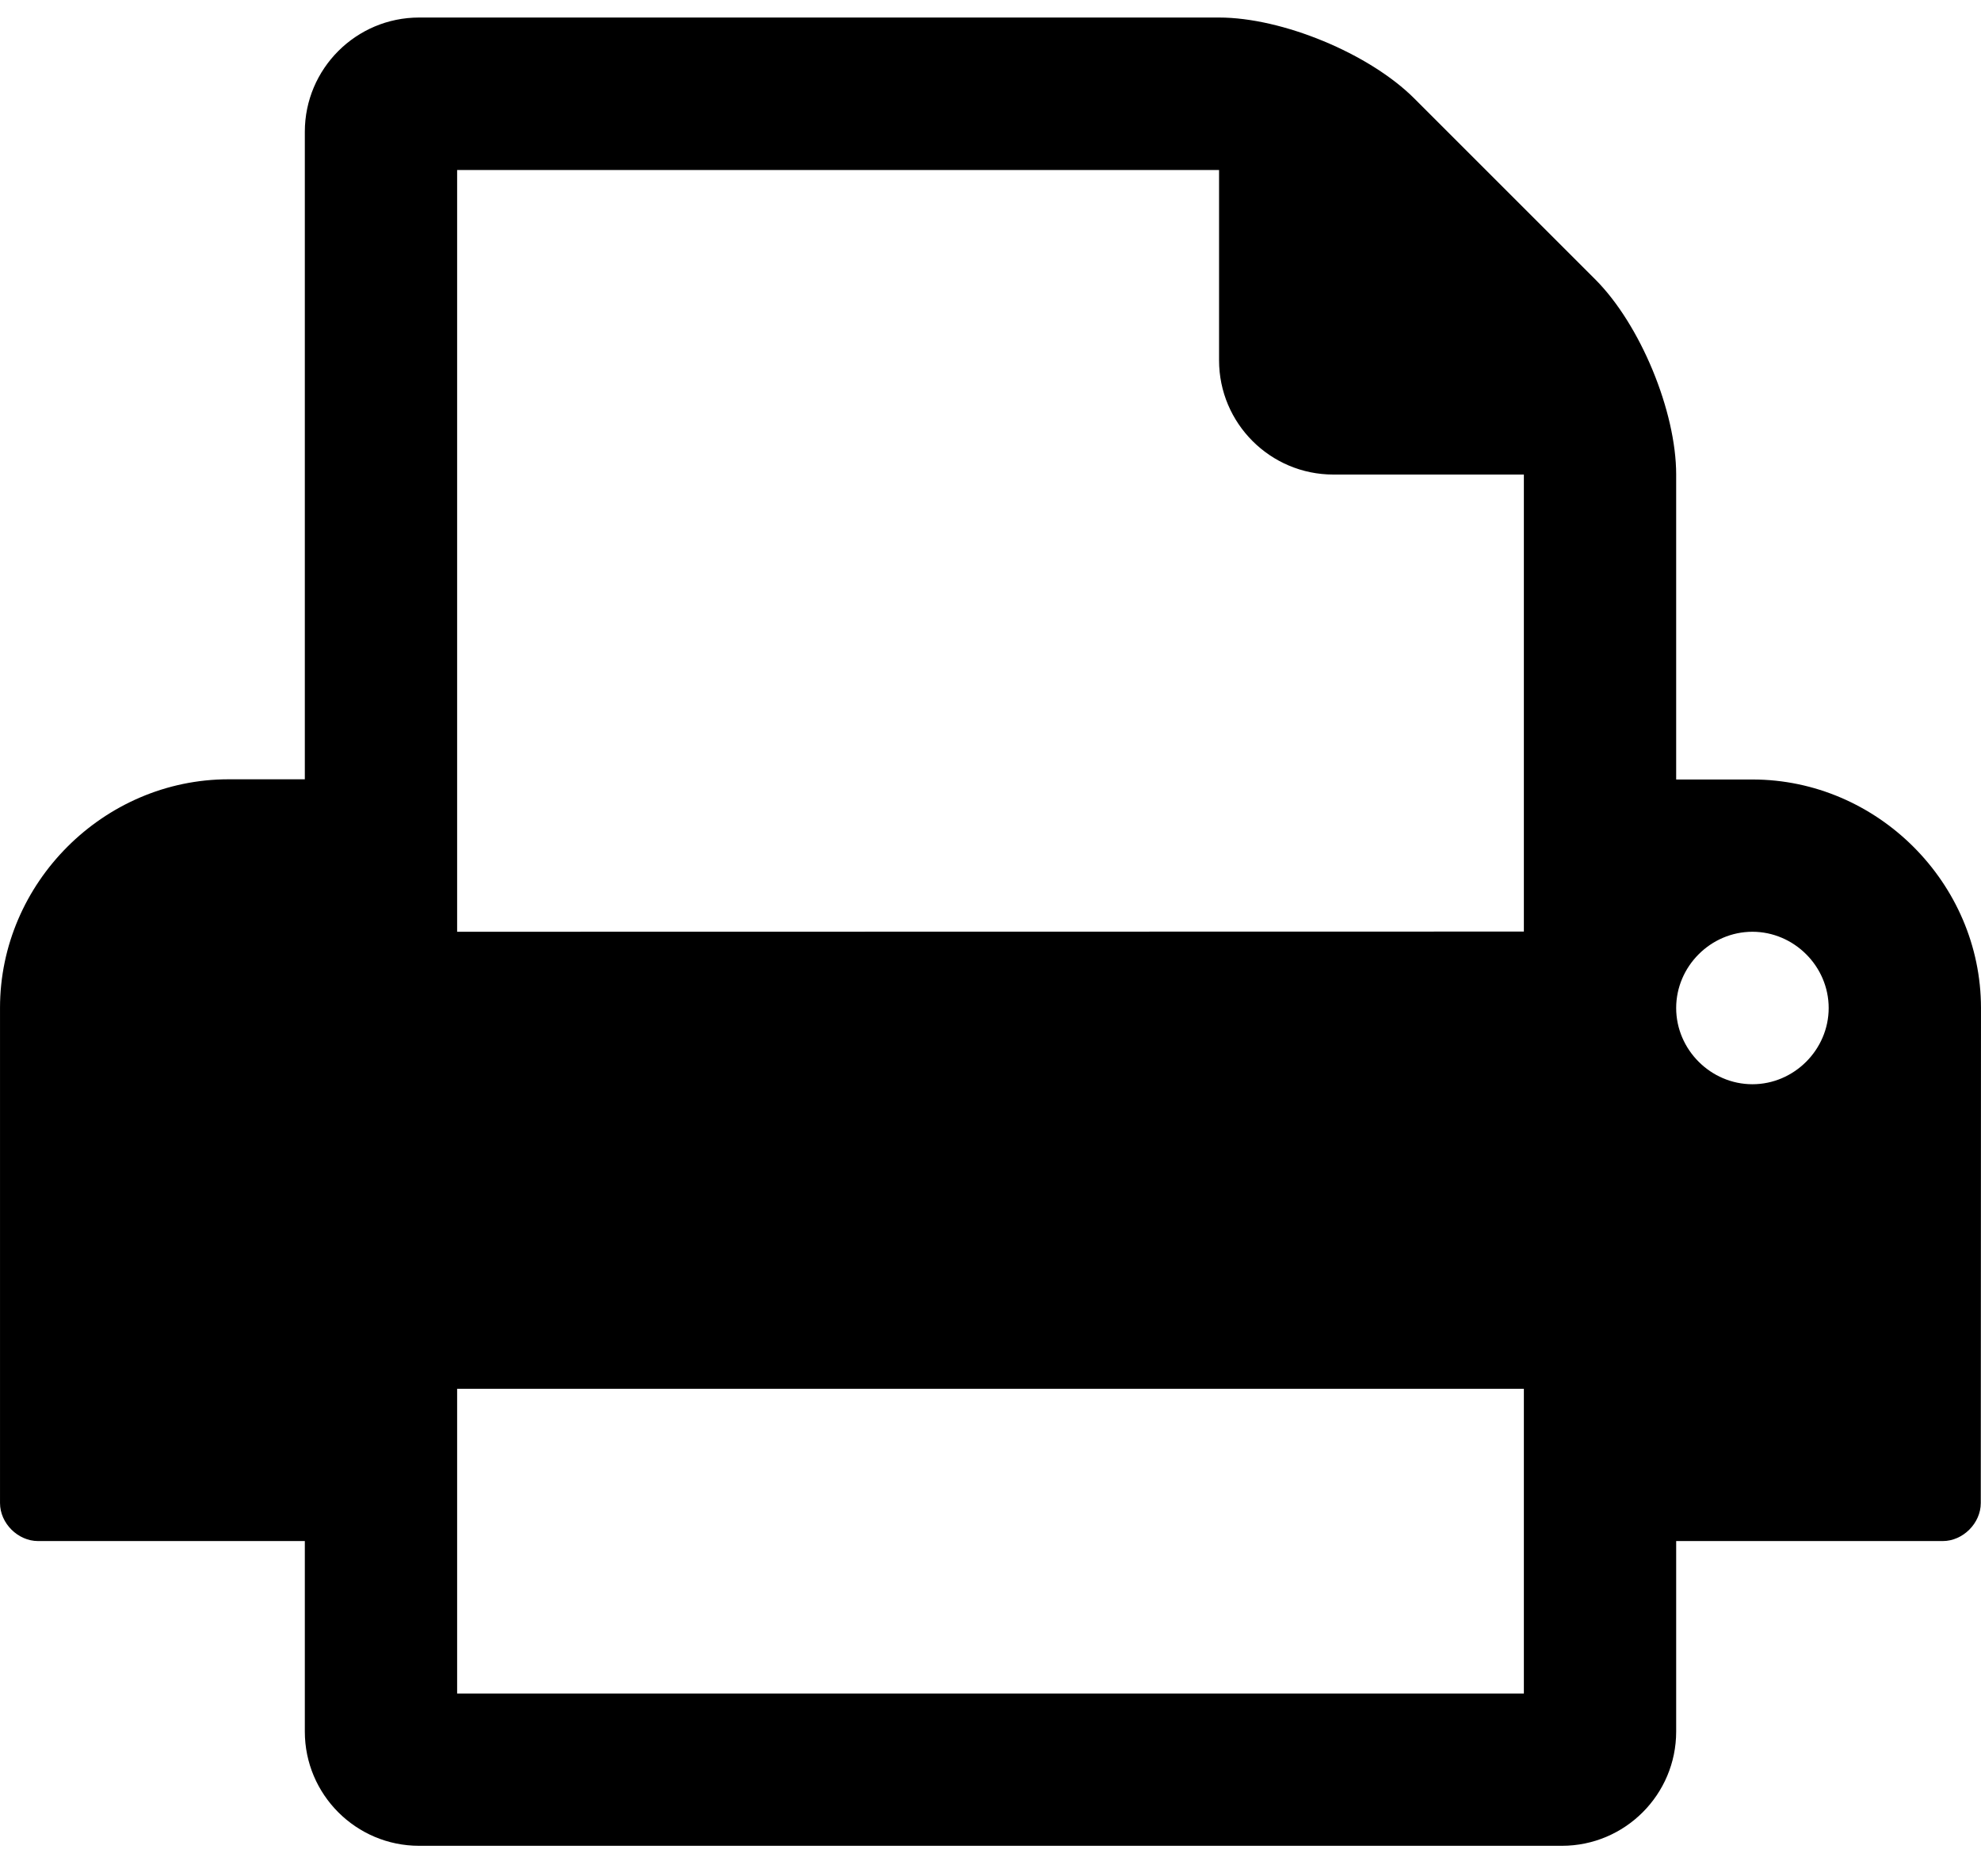
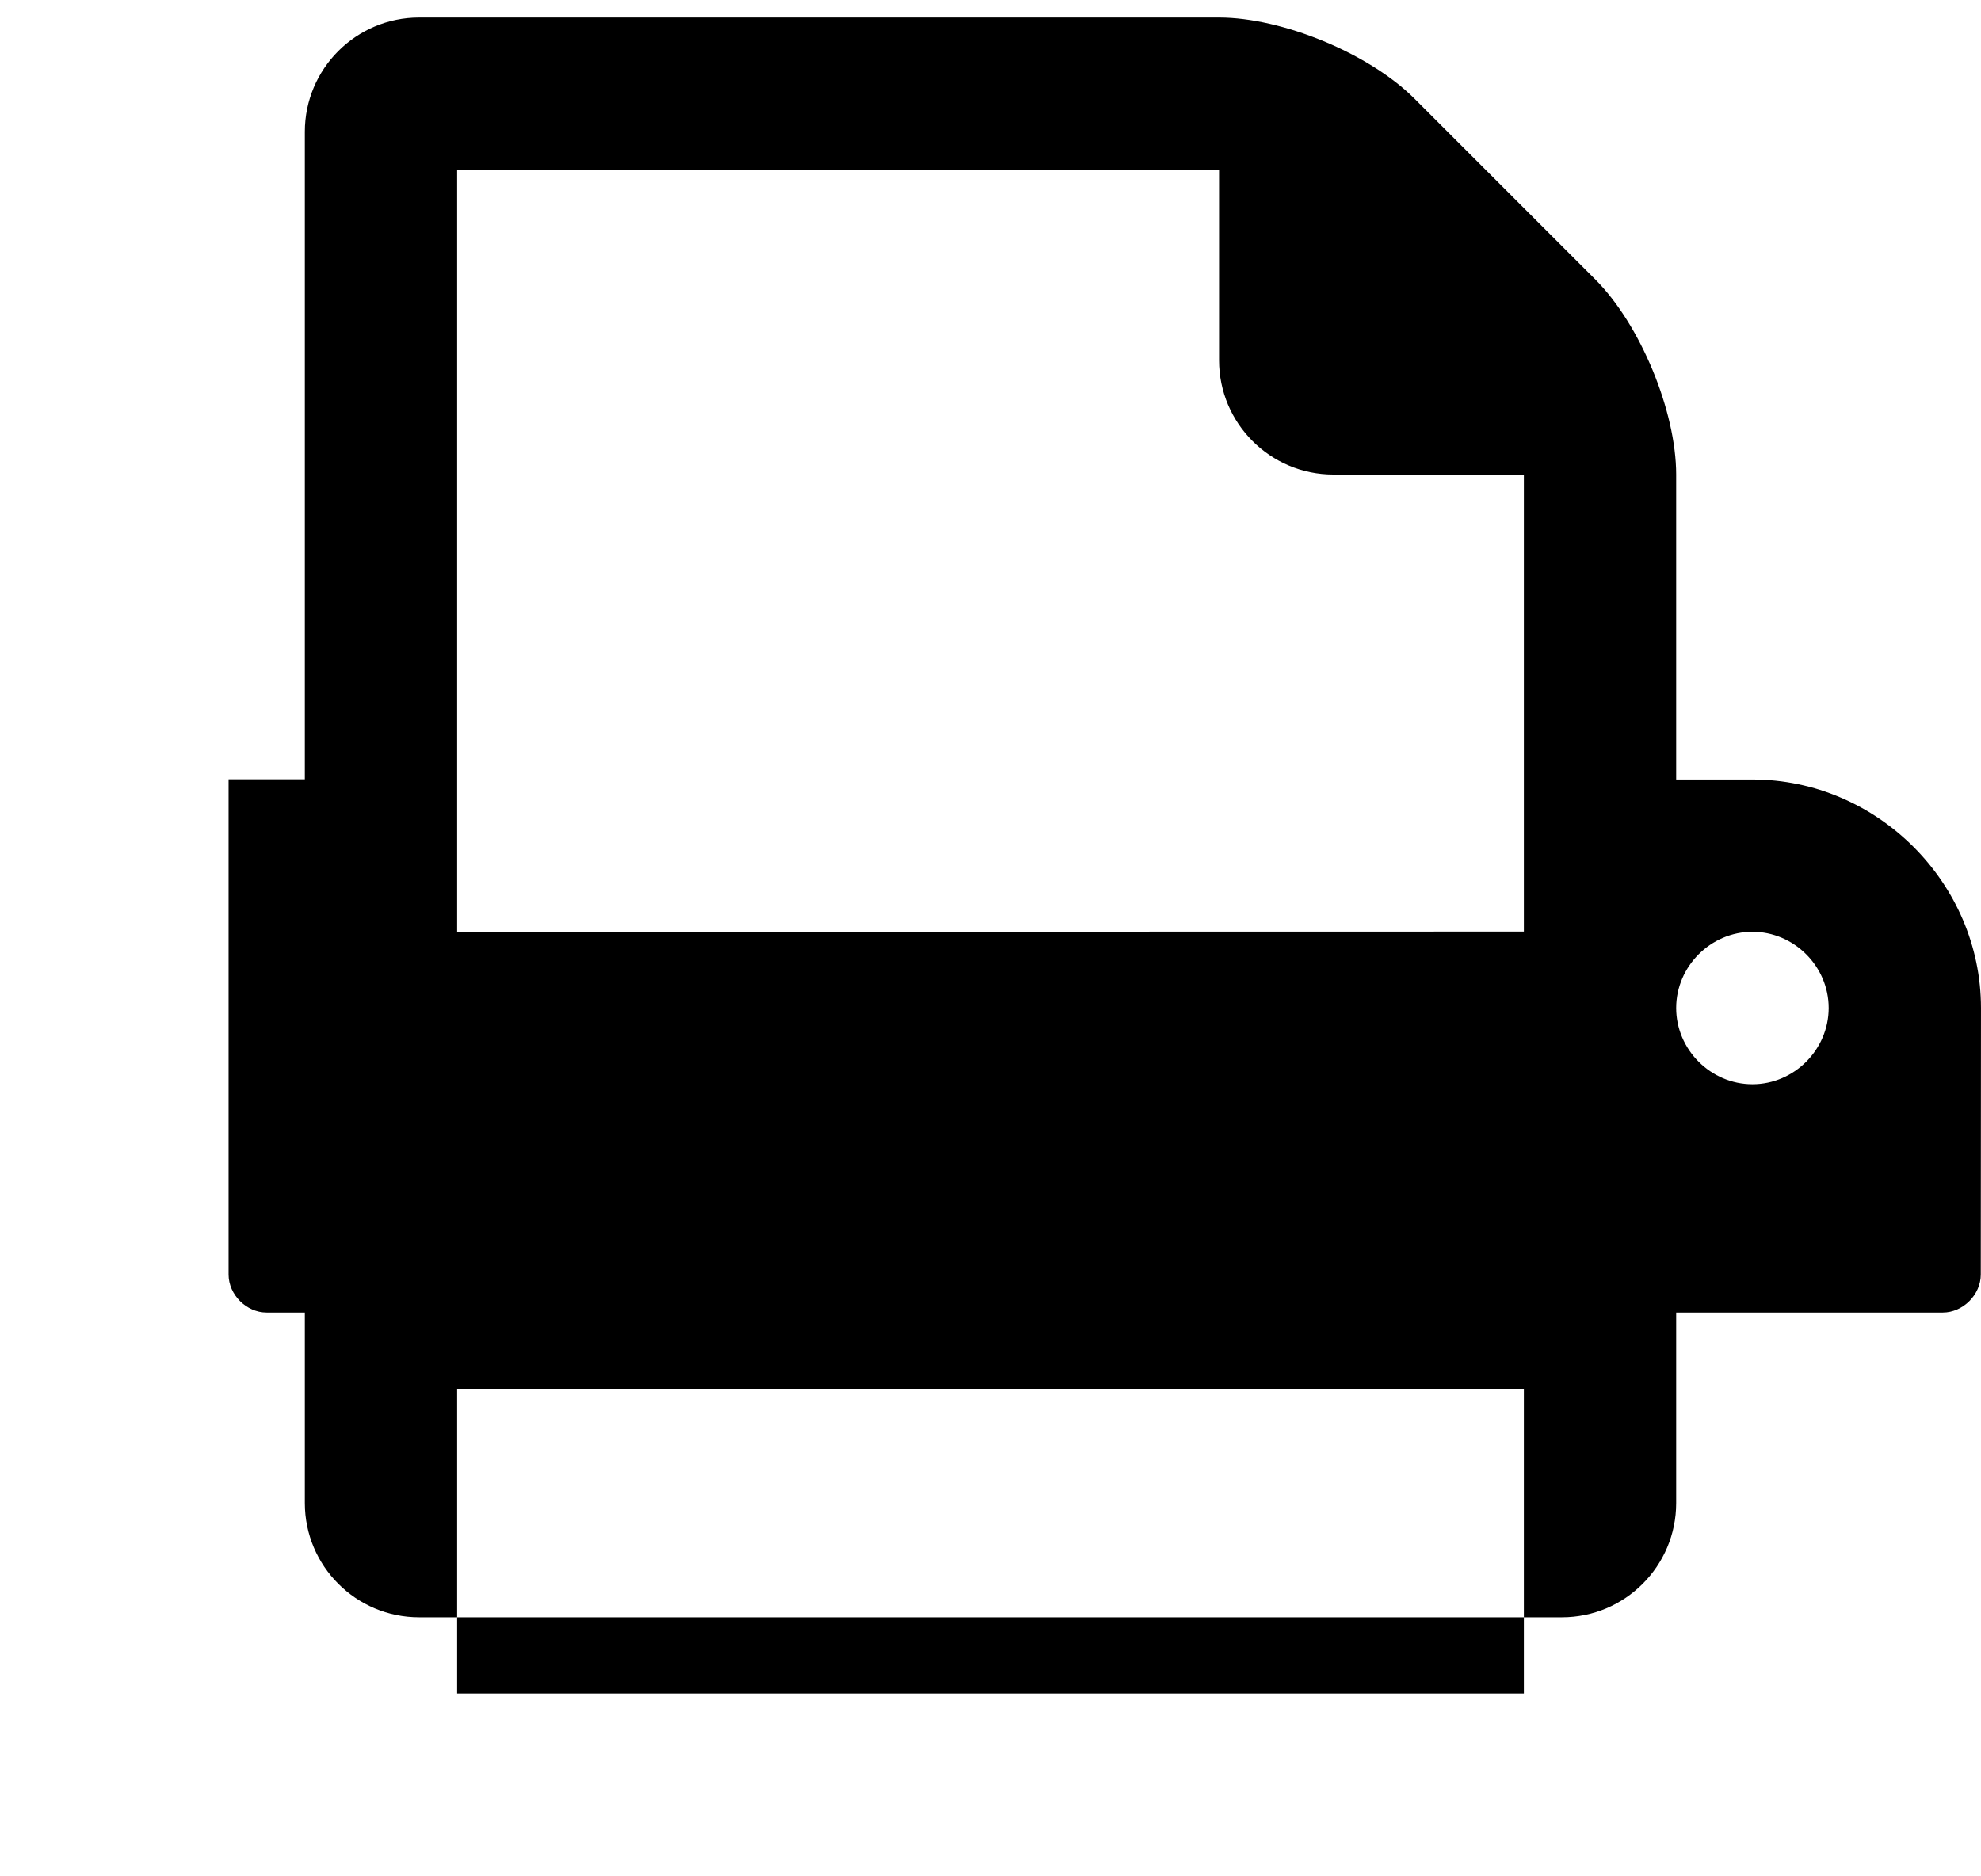
<svg xmlns="http://www.w3.org/2000/svg" width="38" height="36" viewBox="0 0 10.054 9.525" version="1.1" id="svg2409">
  <defs id="defs2406" />
  <g id="layer1">
    <g aria-label="" id="text3088" style="font-size:10.828px;line-height:1.25;font-family:'Font Awesome 5 Free';-inkscape-font-specification:'Font Awesome 5 Free';stroke-width:0.271">
-       <path d="M 2.32,8.597 V 7.05 h 5.414 v 1.547 z m 0,-3.867 V 0.863 H 6.187 V 1.829 c 0,0.32 0.26,0.58 0.58,0.58 h 0.967 v 2.32 z m 6.961,0.387 c 0,0.211 -0.175,0.387 -0.387,0.387 -0.211,0 -0.387,-0.175 -0.387,-0.387 0,-0.211 0.175,-0.387 0.387,-0.387 0.211,0 0.387,0.175 0.387,0.387 z m 0.773,0 c 0,-0.634 -0.526,-1.16 -1.16,-1.16 h -0.387 V 2.409 c 0,-0.32 -0.181,-0.761 -0.411,-0.991 L 7.178,0.5 C 6.949,0.271 6.507,0.089 6.187,0.089 H 2.127 c -0.32,0 -0.58,0.26 -0.58,0.58 V 3.956 h -0.387 C 0.526,3.956 0,4.482 0,5.116 v 2.514 c 0,0.103 0.091,0.193 0.193,0.193 H 1.547 v 0.967 c 0,0.32 0.26,0.58 0.58,0.58 h 5.8 c 0.32,0 0.58,-0.26 0.58,-0.58 v -0.967 h 1.353 c 0.103,0 0.193,-0.091 0.193,-0.193 z" style="font-family:FontAwesome;-inkscape-font-specification:FontAwesome" id="path6024" />
+       <path d="M 2.32,8.597 V 7.05 h 5.414 v 1.547 z m 0,-3.867 V 0.863 H 6.187 V 1.829 c 0,0.32 0.26,0.58 0.58,0.58 h 0.967 v 2.32 z m 6.961,0.387 c 0,0.211 -0.175,0.387 -0.387,0.387 -0.211,0 -0.387,-0.175 -0.387,-0.387 0,-0.211 0.175,-0.387 0.387,-0.387 0.211,0 0.387,0.175 0.387,0.387 z m 0.773,0 c 0,-0.634 -0.526,-1.16 -1.16,-1.16 h -0.387 V 2.409 c 0,-0.32 -0.181,-0.761 -0.411,-0.991 L 7.178,0.5 C 6.949,0.271 6.507,0.089 6.187,0.089 H 2.127 c -0.32,0 -0.58,0.26 -0.58,0.58 V 3.956 h -0.387 v 2.514 c 0,0.103 0.091,0.193 0.193,0.193 H 1.547 v 0.967 c 0,0.32 0.26,0.58 0.58,0.58 h 5.8 c 0.32,0 0.58,-0.26 0.58,-0.58 v -0.967 h 1.353 c 0.103,0 0.193,-0.091 0.193,-0.193 z" style="font-family:FontAwesome;-inkscape-font-specification:FontAwesome" id="path6024" />
    </g>
  </g>
</svg>